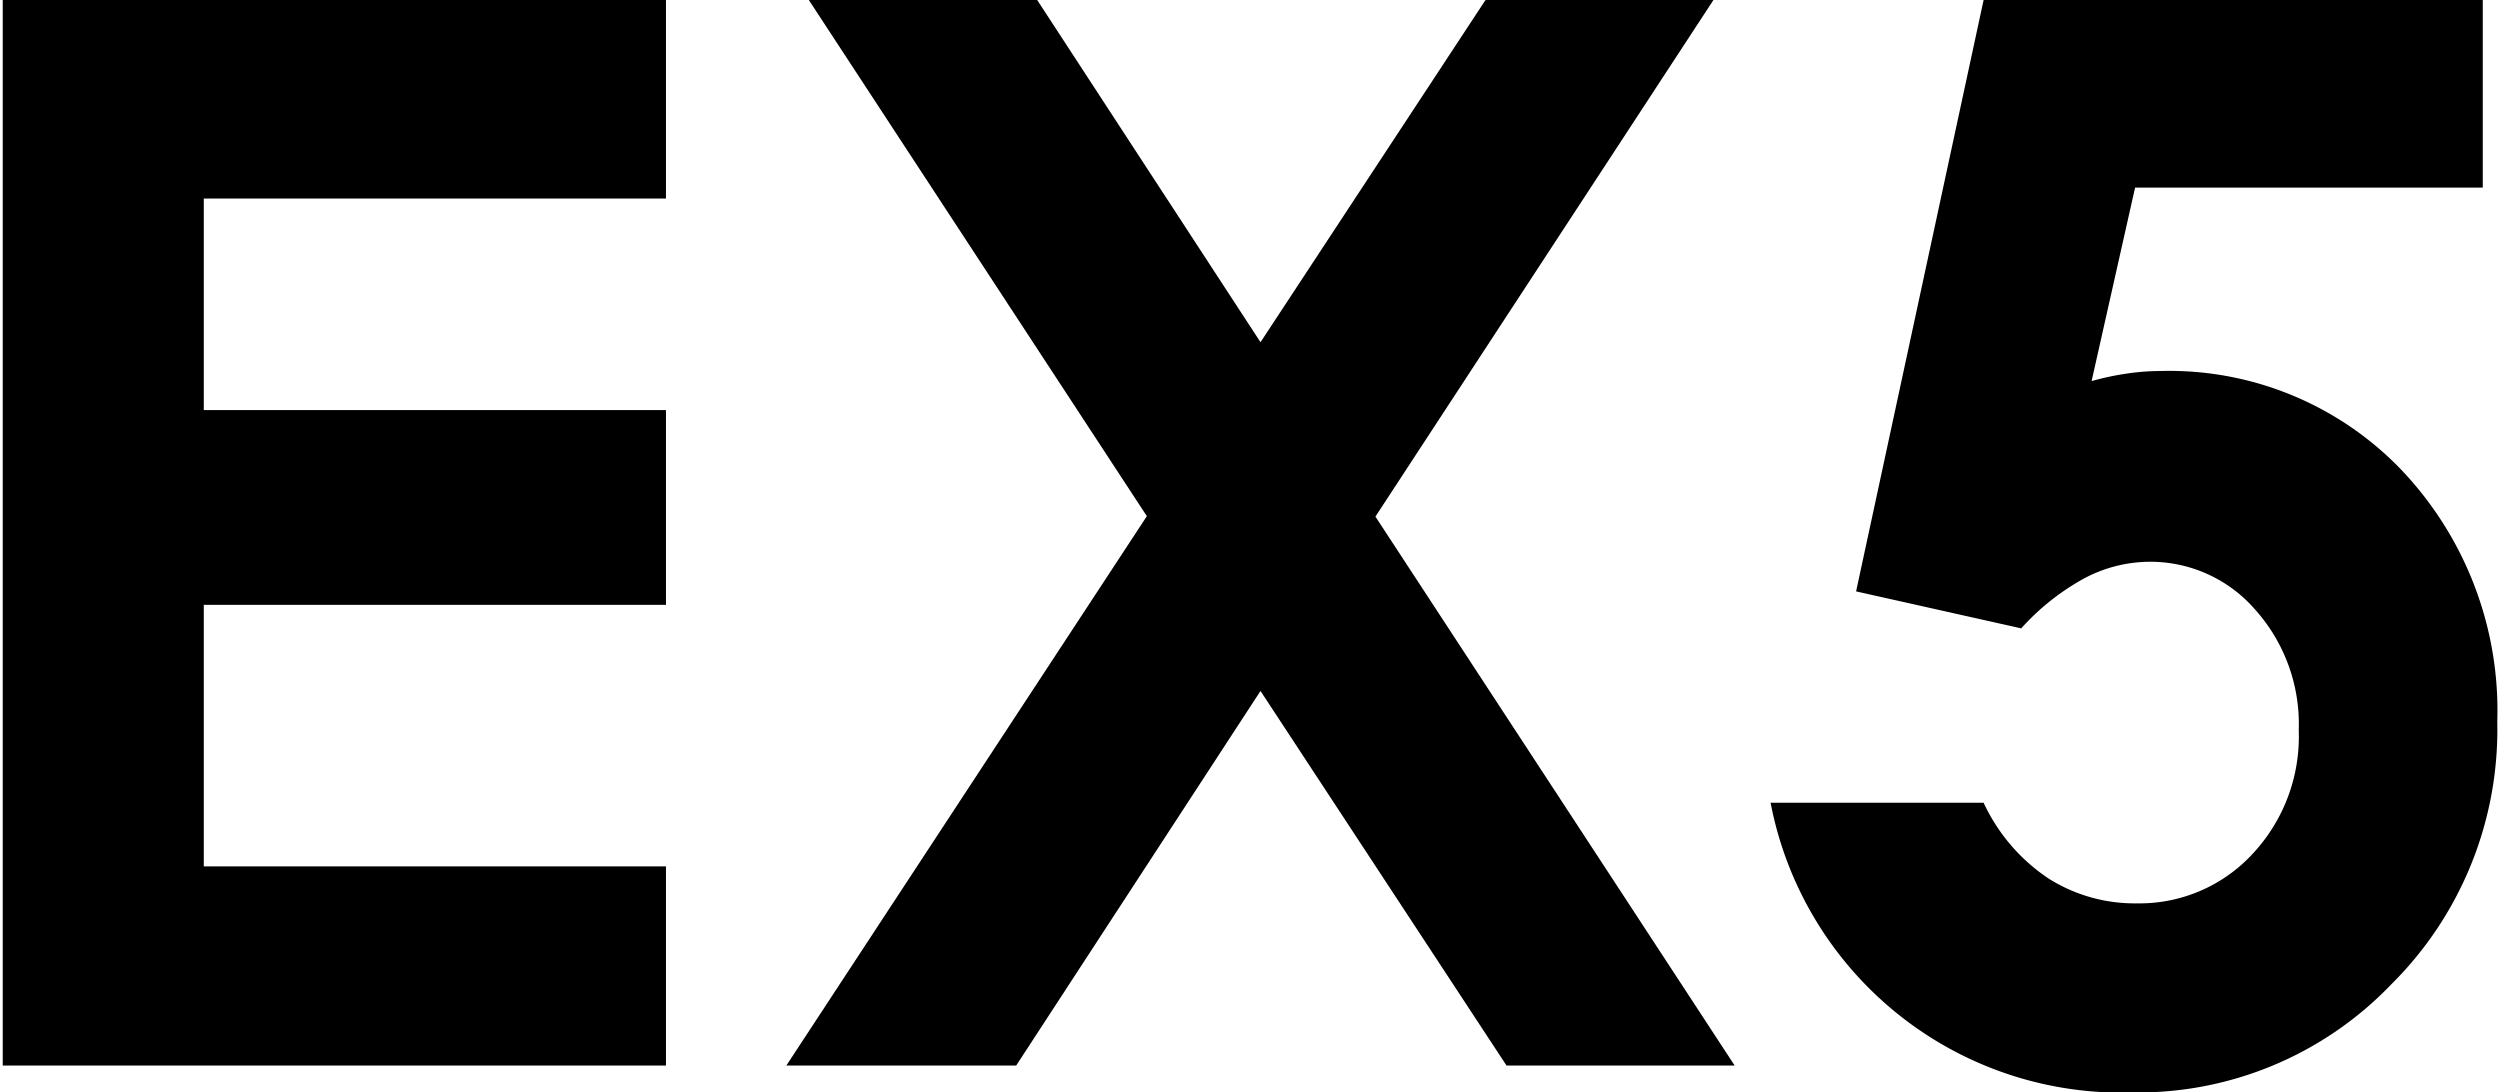
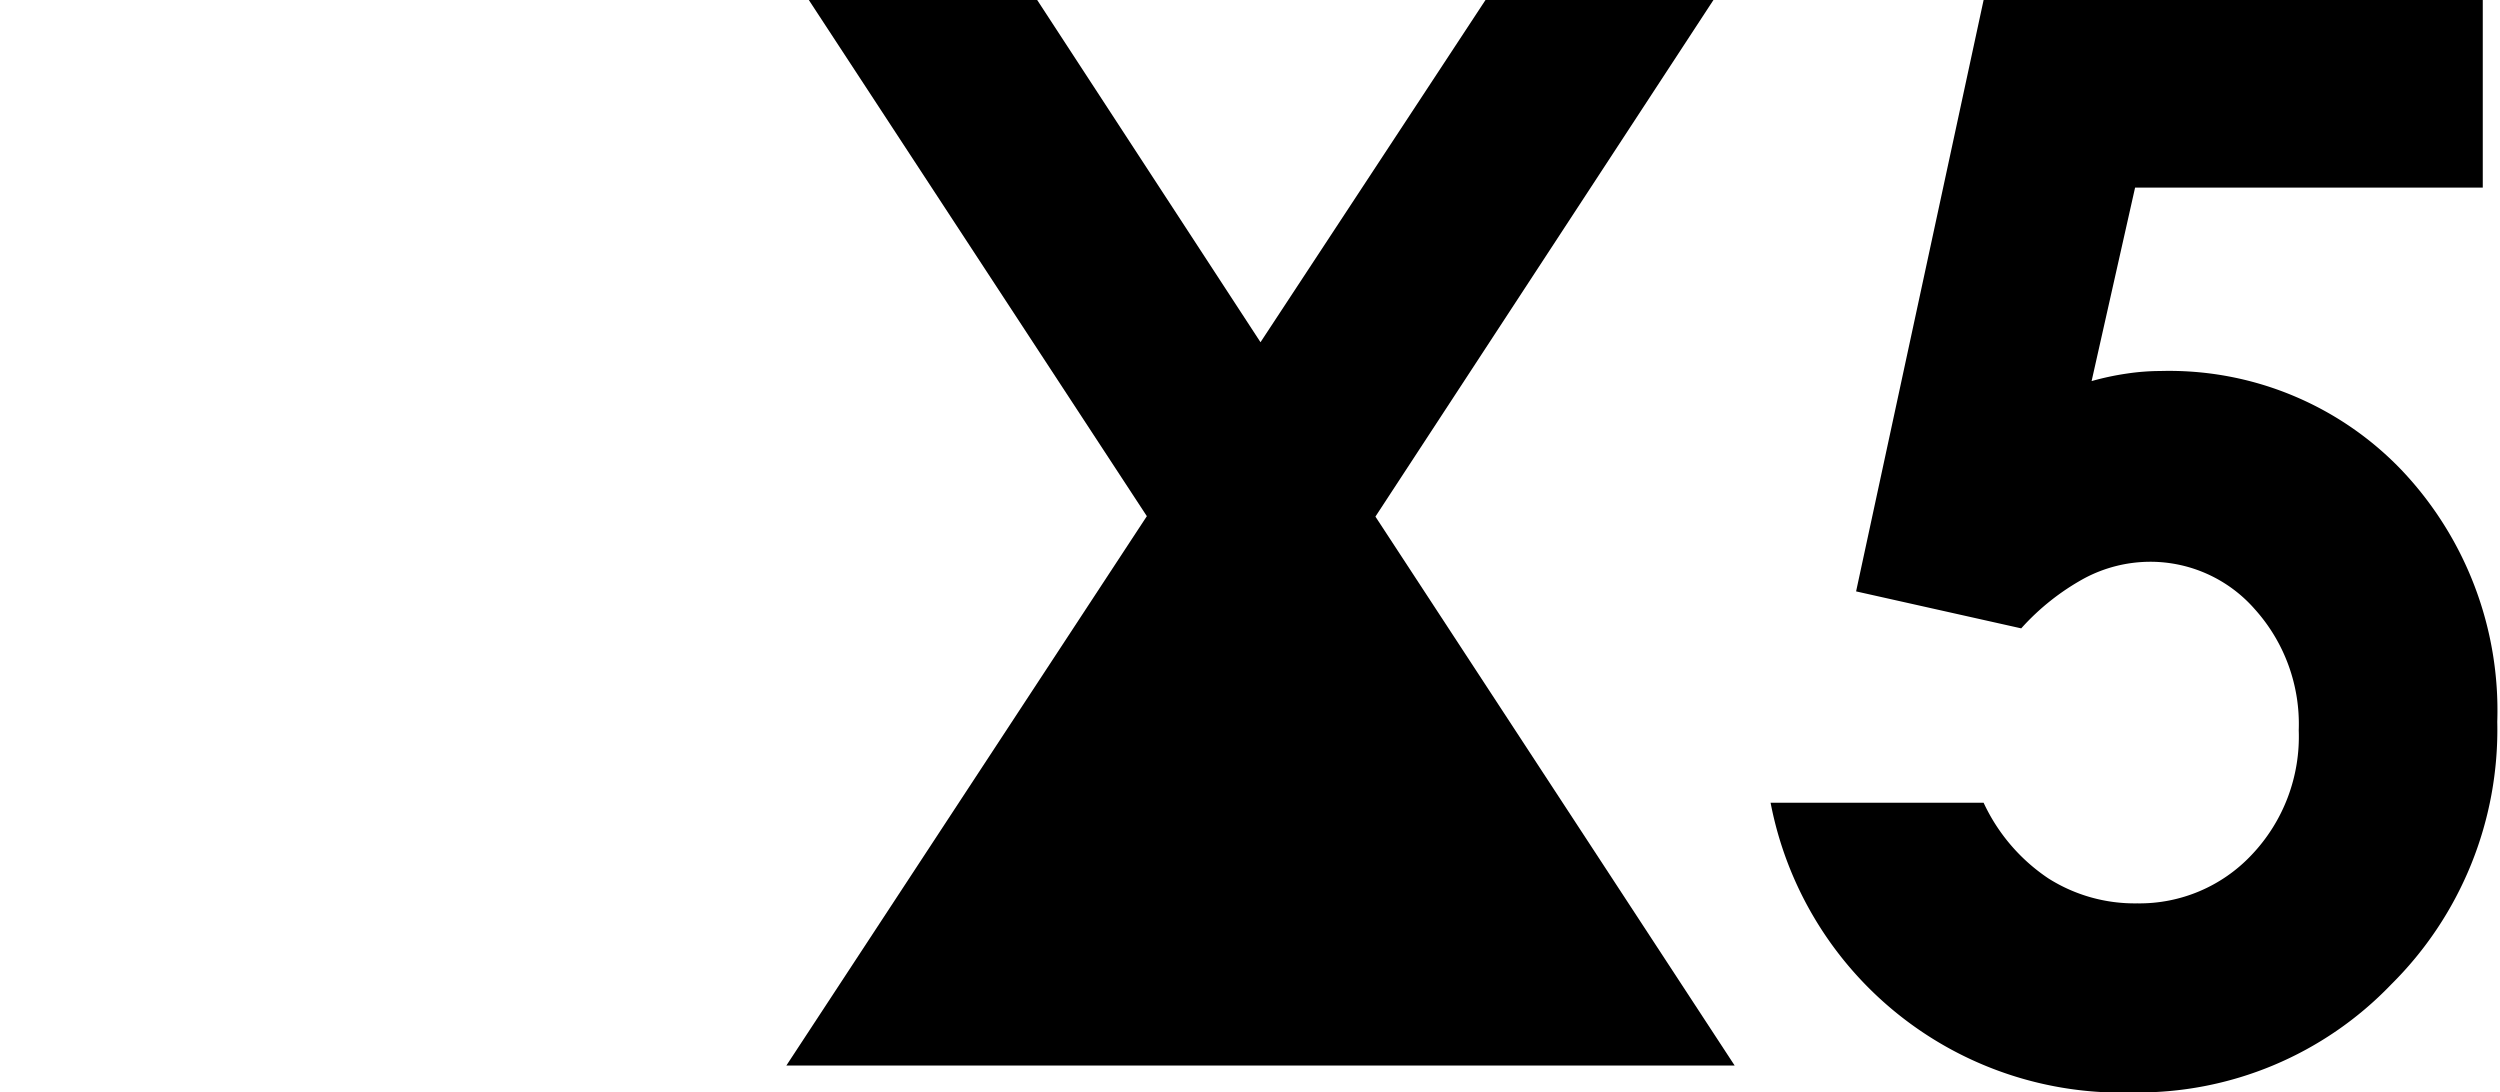
<svg xmlns="http://www.w3.org/2000/svg" width="119" height="52" viewBox="0 0 119 52">
-   <path d="M.13,0H31.7V9.45h-22V19.52h22v9.27h-22V41.24h22v9.48H.13Z" />
-   <path d="M38.5,0H49.37L60,16.29,70.71,0H81.56L65.47,24.59l17.1,26.13H71.71L60,32.89,48.37,50.72H37.43L54.59,24.57Z" />
+   <path d="M38.5,0H49.37L60,16.29,70.71,0H81.56L65.47,24.59l17.1,26.13H71.71H37.43L54.59,24.57Z" />
  <path d="M94.42,0h23.76V8.93H101.63l-2.07,9.21a13.08,13.08,0,0,1,1.69-.36,11,11,0,0,1,1.58-.12,15.31,15.31,0,0,1,11.47,4.7,16.62,16.62,0,0,1,4.57,12,17.07,17.07,0,0,1-5.05,12.5A16.7,16.7,0,0,1,101.52,52,17,17,0,0,1,84.28,38.21H94.42a8.78,8.78,0,0,0,3.08,3.6A7.67,7.67,0,0,0,101.73,43a7.32,7.32,0,0,0,5.45-2.31,8.17,8.17,0,0,0,2.24-5.93A8.17,8.17,0,0,0,107.33,29a6.6,6.6,0,0,0-5-2.26,6.69,6.69,0,0,0-3.12.79,11.38,11.38,0,0,0-3,2.38l-7.86-1.76Z" />
</svg>